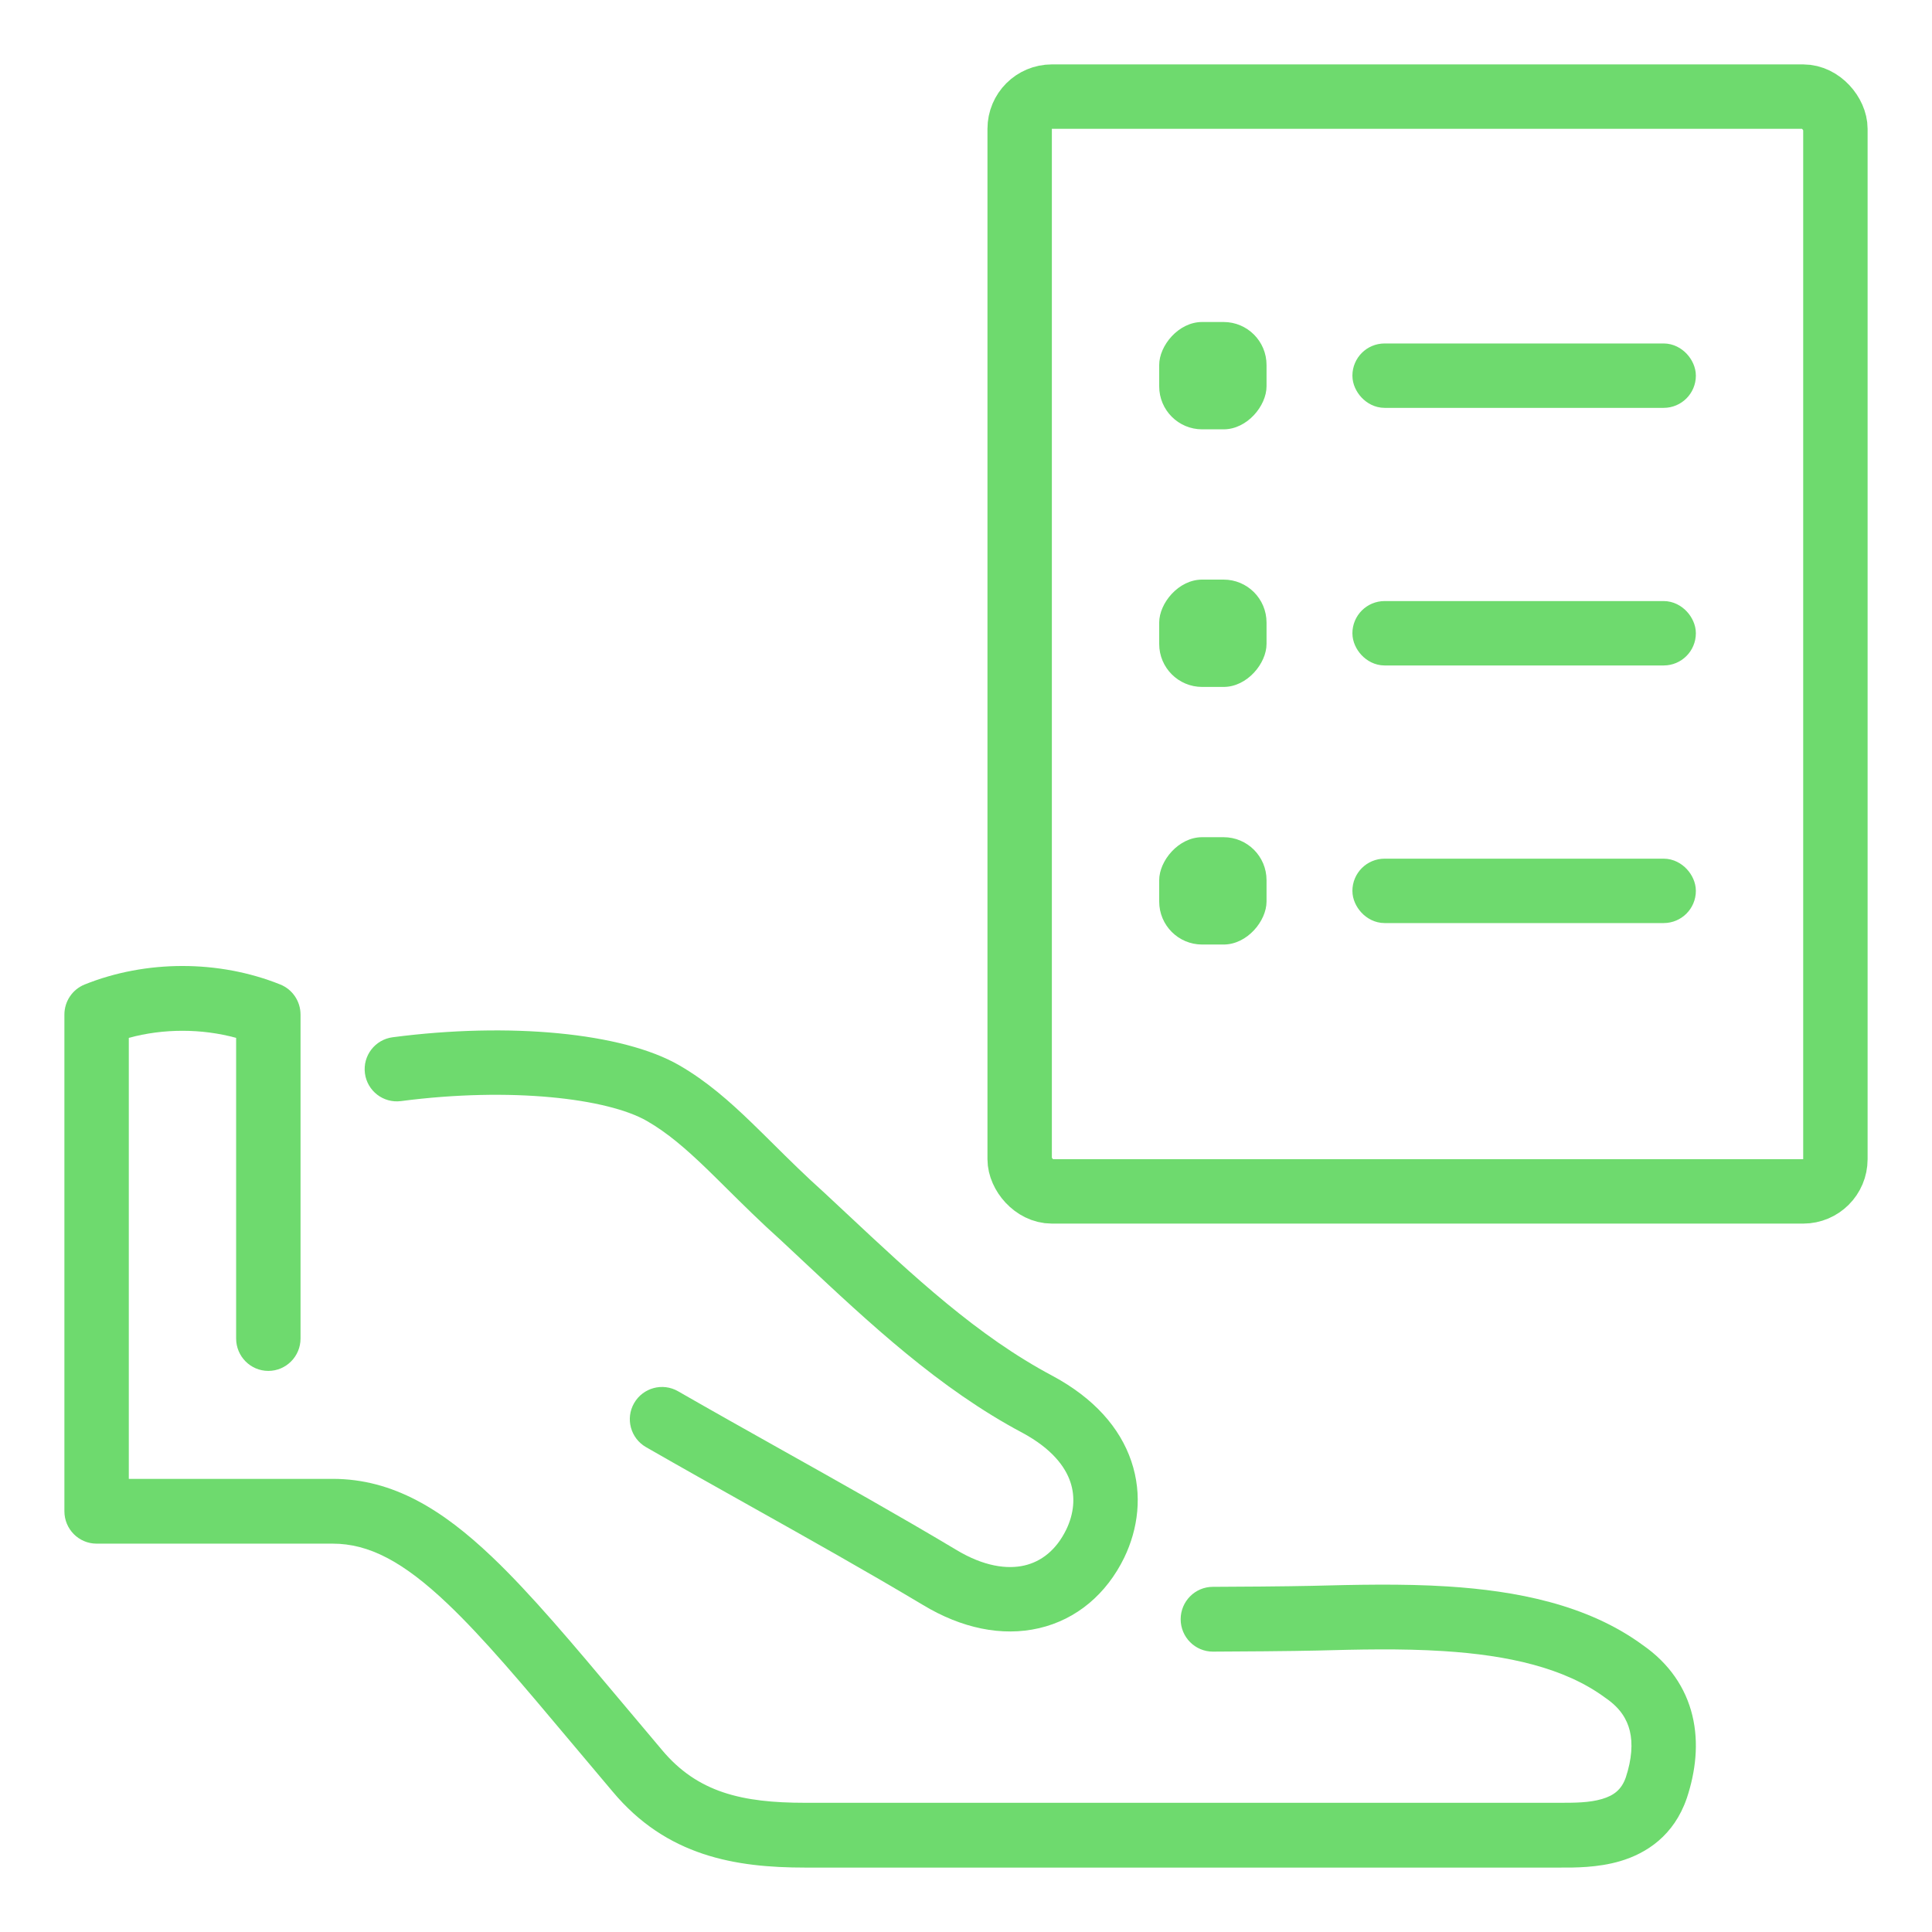
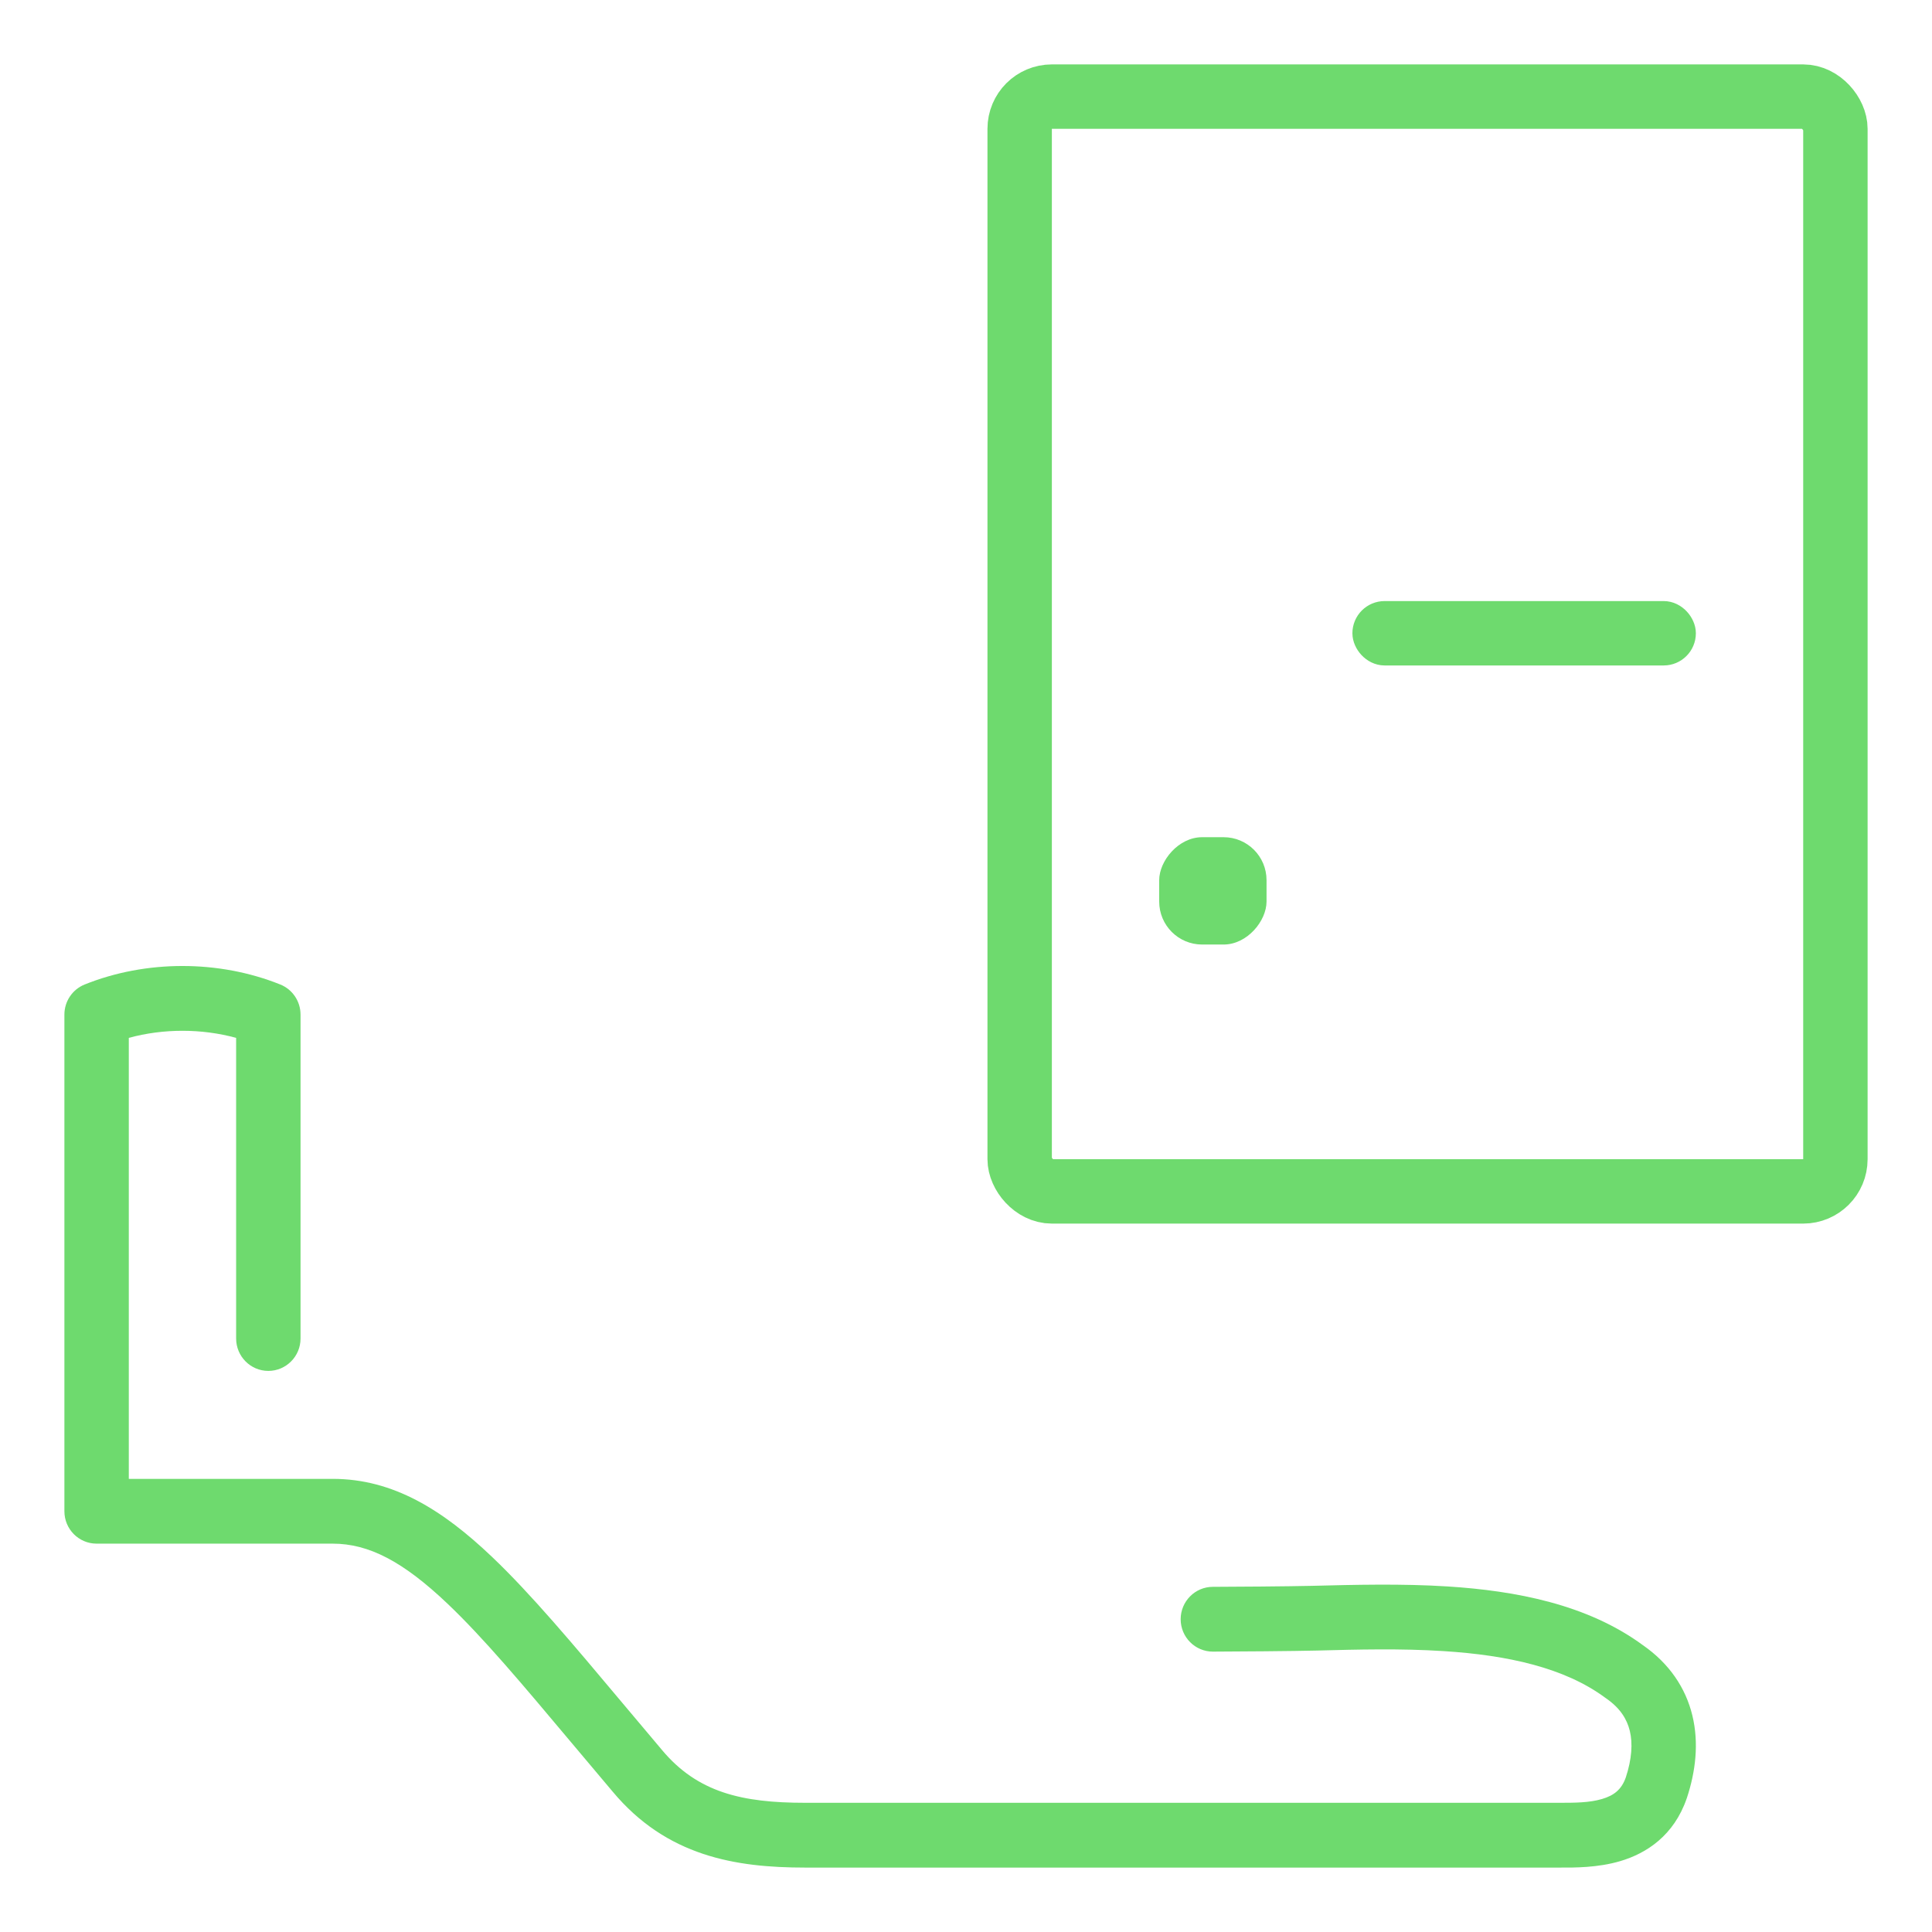
<svg xmlns="http://www.w3.org/2000/svg" width="90" height="90" viewBox="0 0 90 90" fill="none">
  <path fill-rule="evenodd" clip-rule="evenodd" d="M3.943 45.862C6.801 44.712 10.199 44.713 13.057 45.862C13.627 46.091 14 46.646 14 47.263V62.353C14 63.186 13.328 63.862 12.5 63.862C11.672 63.862 11 63.186 11 62.353V48.348C9.389 47.908 7.611 47.908 6 48.348V68.891H15.5C18.322 68.891 20.632 70.347 22.92 72.525C24.724 74.241 26.681 76.574 28.988 79.323C29.576 80.024 30.186 80.751 30.823 81.503L30.83 81.512C32.493 83.506 34.575 83.981 37.5 83.981H72.5C72.543 83.981 72.586 83.981 72.629 83.981C73.35 83.981 74.026 83.982 74.629 83.804C75.171 83.644 75.533 83.378 75.737 82.797C76.02 81.935 76.062 81.208 75.923 80.632C75.791 80.085 75.473 79.567 74.816 79.114C74.802 79.104 74.789 79.095 74.775 79.085C72.889 77.692 70.248 77.105 67.248 76.915C65.244 76.787 63.266 76.839 61.363 76.889C60.387 76.914 57.43 76.939 56.5 76.939C55.672 76.939 55 76.263 55 75.43C55 74.597 55.672 73.921 56.5 73.921C57.28 73.921 60.156 73.899 61.089 73.875C63.069 73.825 65.308 73.767 67.438 73.903C70.598 74.104 73.942 74.734 76.532 76.638C77.754 77.487 78.524 78.618 78.838 79.919C79.146 81.196 78.99 82.521 78.58 83.76L78.573 83.779C77.98 85.498 76.712 86.334 75.475 86.699C74.431 87.008 73.332 87.002 72.674 86.999C72.612 86.999 72.554 86.999 72.5 86.999H37.5C34.256 86.999 31.052 86.471 28.536 83.456C27.863 82.662 27.229 81.906 26.628 81.19C24.34 78.464 22.528 76.306 20.859 74.717C18.774 72.734 17.178 71.909 15.5 71.909H4.5C3.672 71.909 3 71.234 3 70.4V47.263C3 46.646 3.373 46.092 3.943 45.862Z" fill="#6EDA6E" />
-   <path fill-rule="evenodd" clip-rule="evenodd" d="M36.04 53.307C36.761 54.022 37.508 54.762 38.402 55.564L38.423 55.584C38.751 55.888 39.075 56.192 39.397 56.493C42.565 59.459 45.536 62.241 49.04 64.098L49.049 64.103C50.947 65.126 52.172 66.498 52.703 68.075C53.233 69.644 53.012 71.23 52.373 72.557L52.37 72.563C51.548 74.249 50.159 75.439 48.403 75.847C46.671 76.25 44.782 75.847 42.991 74.763C40.35 73.186 37.696 71.698 35.031 70.203C33.389 69.283 31.743 68.36 30.092 67.412C29.374 66.999 29.126 66.082 29.539 65.364C29.951 64.645 30.868 64.397 31.587 64.81C33.178 65.724 34.801 66.634 36.435 67.551C39.135 69.065 41.866 70.597 44.533 72.19L44.541 72.195C45.83 72.975 46.923 73.112 47.724 72.925C48.503 72.744 49.201 72.216 49.671 71.252C50.025 70.518 50.102 69.747 49.861 69.034C49.623 68.328 49.009 67.491 47.63 66.746C43.753 64.69 40.486 61.627 37.373 58.709C37.043 58.4 36.716 58.093 36.389 57.788C35.443 56.94 34.605 56.109 33.861 55.372C33.535 55.049 33.227 54.743 32.936 54.462C31.946 53.507 31.096 52.773 30.14 52.222C28.309 51.167 23.796 50.626 18.681 51.293C17.86 51.401 17.107 50.822 17 50C16.893 49.178 17.472 48.426 18.293 48.319C23.717 47.611 28.995 48.1 31.638 49.623C32.92 50.362 33.983 51.304 35.019 52.304C35.362 52.635 35.698 52.968 36.04 53.307Z" fill="#6EDA6E" />
  <rect x="47.5" y="4.5" width="38" height="51" rx="1.5" stroke="#6EDA6E" stroke-width="3" />
-   <rect width="5" height="5" rx="2" transform="matrix(-1 0 0 1 59 15)" fill="#6EDA6E" />
-   <rect x="63.75" y="16.75" width="14.5" height="1.5" rx="0.75" stroke="#6EDA6E" stroke-width="1.5" />
  <rect x="63.75" y="28.75" width="14.5" height="1.5" rx="0.75" stroke="#6EDA6E" stroke-width="1.5" />
-   <rect x="63.75" y="40.75" width="14.5" height="1.5" rx="0.75" stroke="#6EDA6E" stroke-width="1.5" />
-   <rect width="5" height="5" rx="2" transform="matrix(-1 0 0 1 59 27)" fill="#6EDA6E" />
  <rect width="5" height="5" rx="2" transform="matrix(-1 0 0 1 59 39)" fill="#6EDA6E" />
</svg>